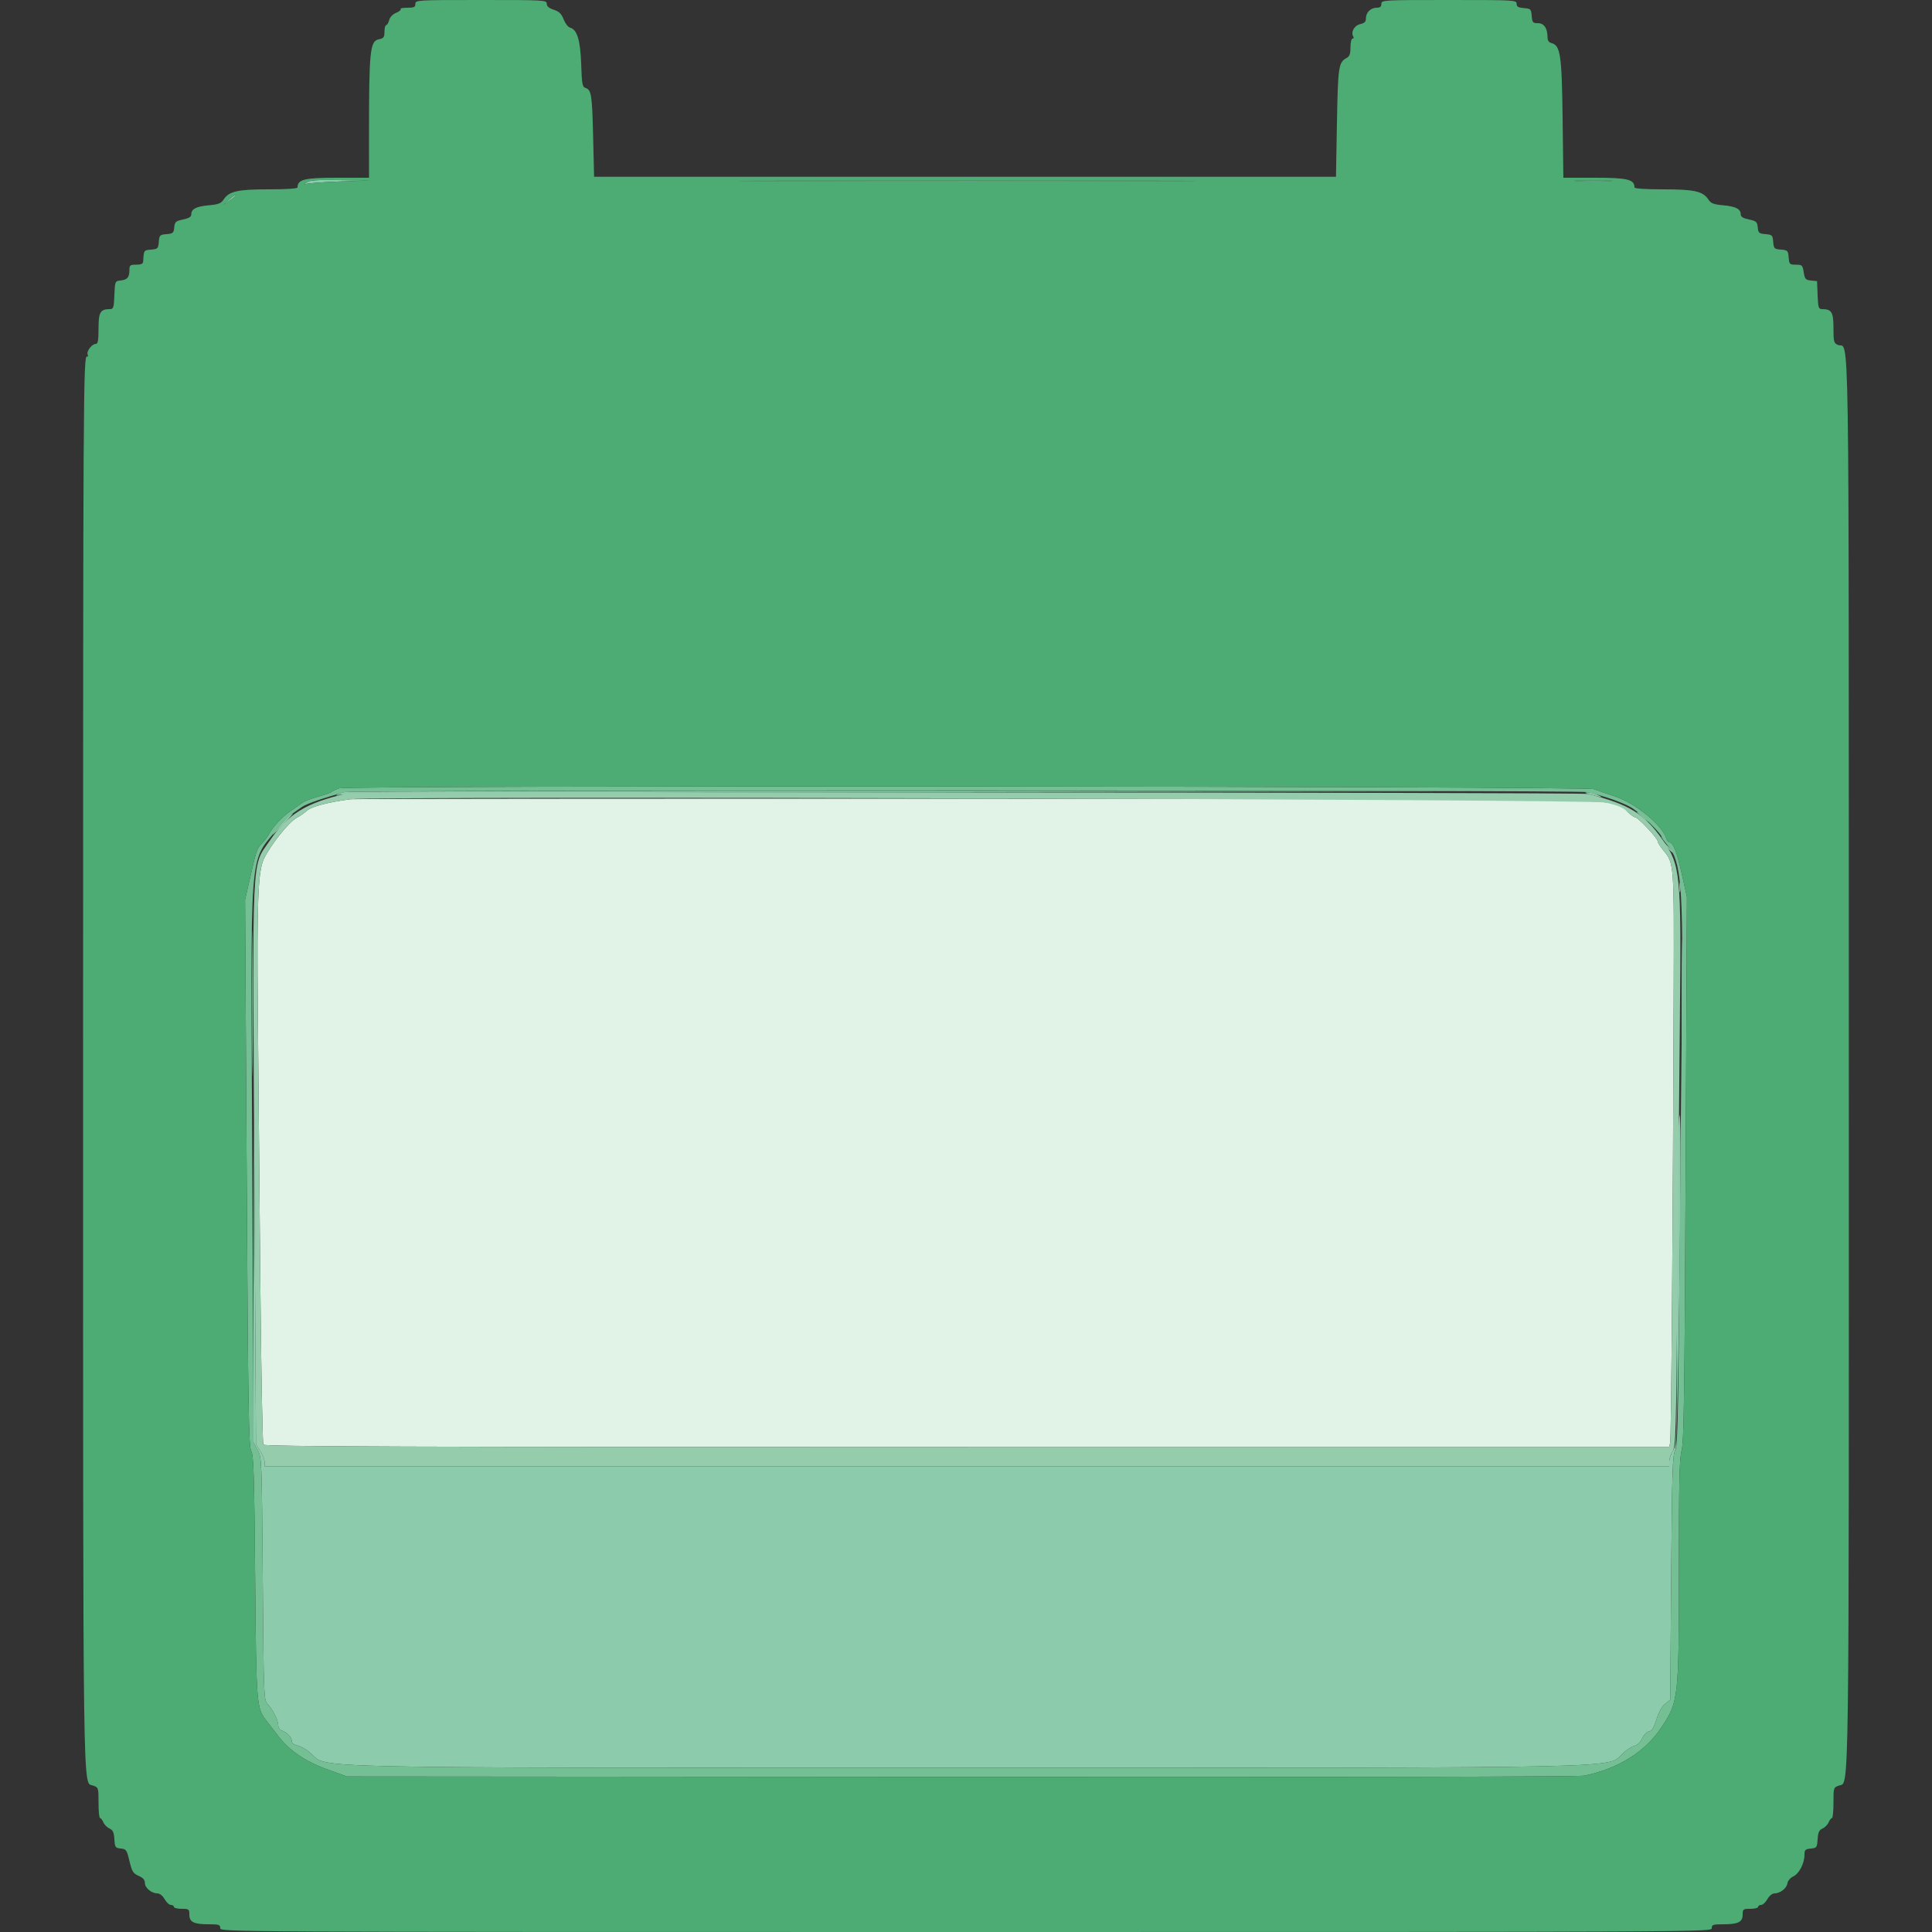
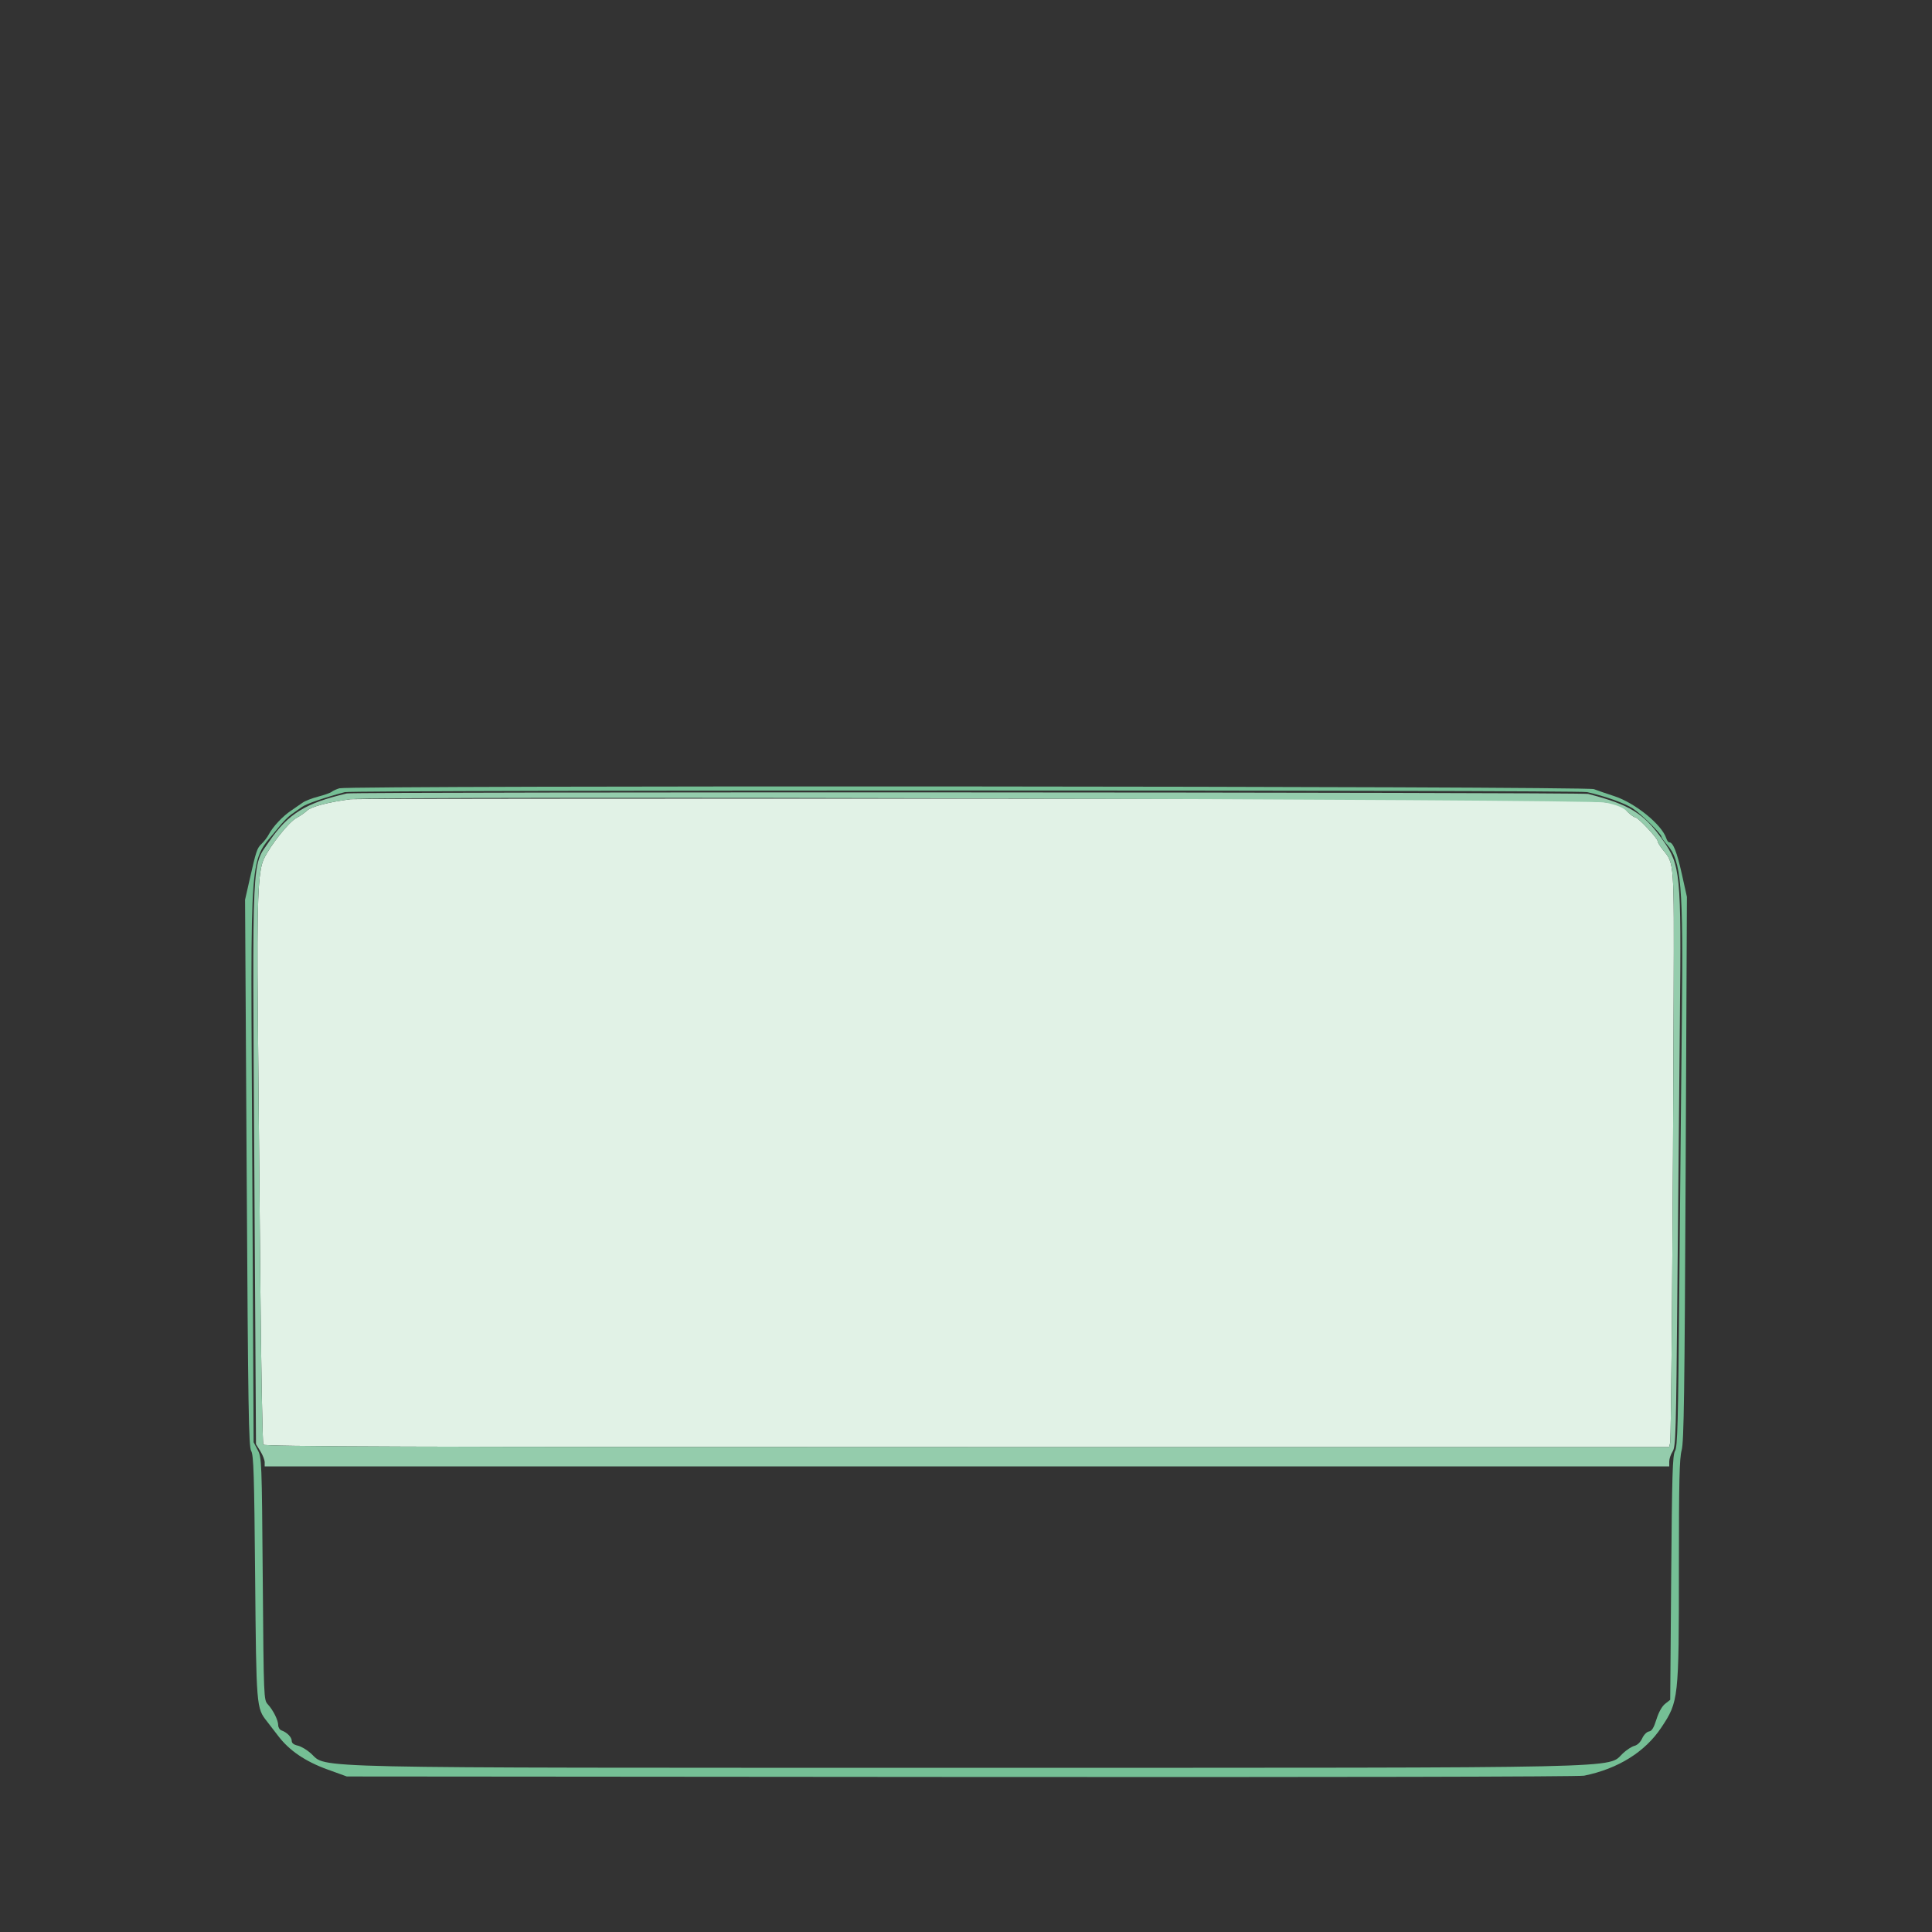
<svg xmlns="http://www.w3.org/2000/svg" id="svg" version="1.1" width="400" height="400" viewBox="0, 0, 400,400">
  <rect x="0" y="0" width="400" height="400" fill="#333333" stroke="none" />
  <g id="svgg">
    <path id="path0" d="M72.600 165.470 C 68.059 166.056,64.513 166.975,63.600 167.802 C 63.050 168.301,62.060 168.990,61.400 169.334 C 59.798 170.168,55.944 175.023,54.596 177.905 C 53.425 180.407,53.169 186.927,53.375 209.000 C 53.486 220.880,53.717 245.900,53.888 264.600 C 54.060 283.300,54.346 298.825,54.524 299.100 C 54.782 299.498,84.360 299.600,200.216 299.600 L 345.585 299.600 345.793 298.700 C 346.007 297.775,346.373 251.032,346.518 206.000 C 346.607 178.344,346.642 178.817,344.340 176.009 C 343.713 175.244,343.200 174.409,343.200 174.154 C 343.200 173.544,339.115 169.200,338.541 169.200 C 338.296 169.200,337.579 168.687,336.947 168.060 C 334.074 165.205,344.102 165.405,201.400 165.358 C 131.220 165.335,73.260 165.385,72.600 165.470 " stroke="none" fill="#e1f2e6" fill-rule="evenodd" />
-     <path id="path1" d="M63.376 37.830 C 62.949 38.176,62.870 38.311,63.200 38.130 C 63.530 37.948,66.680 37.701,70.200 37.581 L 76.600 37.361 70.376 37.281 C 65.225 37.214,64.019 37.308,63.376 37.830 M161.932 37.500 C 183.124 37.557,217.684 37.557,238.732 37.500 C 259.779 37.443,242.440 37.396,200.200 37.396 C 157.960 37.396,140.739 37.443,161.932 37.500 M326.719 37.498 C 328.544 37.572,331.424 37.572,333.119 37.497 C 334.814 37.422,333.320 37.361,329.800 37.362 C 326.280 37.362,324.894 37.424,326.719 37.498 M47.322 41.429 L 46.200 42.458 47.500 41.554 C 48.215 41.057,48.800 40.593,48.800 40.525 C 48.800 40.209,48.358 40.480,47.322 41.429 M71.280 163.995 C 70.554 164.167,69.834 164.447,69.680 164.617 C 69.526 164.788,69.760 164.764,70.200 164.564 C 70.672 164.349,123.667 164.117,199.400 163.998 L 327.800 163.796 200.200 163.739 C 130.020 163.708,72.006 163.823,71.280 163.995 M329.000 164.411 C 331.897 165.204,332.185 165.237,330.854 164.622 C 330.114 164.280,329.124 164.018,328.654 164.041 C 328.009 164.072,328.094 164.162,329.000 164.411 M339.000 168.257 C 341.037 170.064,341.787 170.591,341.002 169.663 C 340.566 169.148,339.847 168.541,339.404 168.314 C 338.962 168.087,338.780 168.062,339.000 168.257 M60.148 168.649 C 59.713 168.828,56.211 172.800,56.488 172.800 C 56.562 172.800,57.555 171.810,58.694 170.600 C 59.833 169.390,60.728 168.414,60.682 168.432 C 60.637 168.449,60.397 168.547,60.148 168.649 M345.234 175.447 C 345.765 176.133,346.280 176.623,346.379 176.535 C 346.477 176.447,346.043 175.886,345.413 175.288 L 344.269 174.200 345.234 175.447 M347.701 183.800 C 347.705 184.680,347.787 184.993,347.883 184.495 C 347.979 183.998,347.975 183.278,347.875 182.895 C 347.775 182.513,347.696 182.920,347.701 183.800 M52.188 207.800 C 52.188 221.220,52.238 226.652,52.300 219.871 C 52.361 213.090,52.361 202.110,52.300 195.471 C 52.238 188.832,52.188 194.380,52.188 207.800 M348.187 208.200 C 348.187 220.520,348.238 225.618,348.300 219.528 C 348.362 213.439,348.362 203.359,348.300 197.128 C 348.238 190.898,348.187 195.880,348.187 208.200 M347.459 233.860 C 347.316 235.544,347.199 250.889,347.199 267.960 C 347.197 298.275,347.178 299.031,346.399 300.310 C 345.959 301.030,345.600 302.065,345.600 302.610 L 345.600 303.600 200.200 303.600 L 54.800 303.600 54.800 302.747 C 54.800 302.278,54.395 301.243,53.900 300.447 L 53.000 299.000 52.793 265.600 L 52.587 232.200 52.493 265.316 L 52.400 298.432 53.300 300.116 C 54.199 301.799,54.200 301.822,54.400 326.868 C 54.599 351.763,54.606 351.943,55.453 352.868 C 56.579 354.097,57.600 356.155,57.600 357.193 C 57.600 357.651,57.915 358.137,58.300 358.273 C 59.430 358.674,60.400 359.670,60.400 360.430 C 60.400 360.895,60.825 361.230,61.645 361.410 C 62.330 361.560,63.564 362.292,64.388 363.036 C 67.852 366.166,60.237 366.000,200.236 366.000 C 340.245 366.000,332.640 366.167,336.000 363.014 C 336.770 362.291,337.850 361.590,338.400 361.456 C 339.008 361.307,339.635 360.700,340.000 359.906 C 340.336 359.173,340.951 358.549,341.400 358.483 C 341.993 358.396,342.395 357.745,342.951 355.972 C 343.421 354.473,344.093 353.270,344.751 352.753 L 345.800 351.928 346.000 326.664 C 346.180 303.944,346.268 301.276,346.875 300.167 C 347.424 299.167,348.294 230.798,347.759 230.800 C 347.736 230.800,347.601 232.177,347.459 233.860 " stroke="none" fill="#8cccac" fill-rule="evenodd" />
    <path id="path2" d="M70.274 163.207 C 69.655 163.392,68.935 163.720,68.674 163.935 C 68.413 164.150,67.153 164.599,65.873 164.932 C 64.593 165.265,63.153 165.824,62.673 166.173 C 62.193 166.523,61.108 167.269,60.263 167.833 C 58.528 168.989,56.469 171.187,55.655 172.752 C 55.355 173.328,54.686 174.206,54.169 174.703 C 53.195 175.638,53.060 176.047,51.609 182.442 L 50.737 186.283 51.072 242.842 C 51.363 291.830,51.487 299.534,52.004 300.400 C 52.508 301.246,52.634 305.243,52.822 326.400 C 53.062 353.407,53.080 353.625,55.259 356.374 C 55.776 357.027,56.830 358.394,57.600 359.411 C 59.872 362.412,63.195 364.679,67.741 366.328 L 71.800 367.800 198.986 367.902 C 275.847 367.964,326.890 367.858,327.986 367.635 C 335.012 366.200,340.597 362.718,343.949 357.682 C 347.547 352.277,347.600 351.797,347.600 324.509 C 347.600 306.592,347.709 301.926,348.167 300.262 C 348.639 298.549,348.779 288.672,348.997 241.942 L 349.259 185.684 348.202 180.942 C 347.188 176.396,346.400 174.400,345.618 174.400 C 345.418 174.400,345.138 174.035,344.996 173.588 C 344.094 170.745,338.527 166.227,334.200 164.826 C 332.660 164.327,330.770 163.677,330.000 163.382 C 328.379 162.760,72.338 162.587,70.274 163.207 M328.600 163.996 C 332.338 164.841,336.425 166.305,338.053 167.382 C 339.839 168.565,344.000 172.670,344.000 173.250 C 344.000 173.427,344.535 174.182,345.190 174.927 C 348.100 178.241,348.516 183.244,348.211 211.200 C 348.073 223.850,347.834 248.870,347.680 266.800 C 347.440 294.720,347.314 299.544,346.800 300.400 C 346.289 301.251,346.170 305.168,346.000 326.664 L 345.800 351.928 344.751 352.753 C 344.093 353.270,343.421 354.473,342.951 355.972 C 342.395 357.745,341.993 358.396,341.400 358.483 C 340.951 358.549,340.336 359.173,340.000 359.906 C 339.635 360.700,339.008 361.307,338.400 361.456 C 337.850 361.590,336.770 362.291,336.000 363.014 C 332.640 366.167,340.245 366.000,200.236 366.000 C 60.237 366.000,67.852 366.166,64.388 363.036 C 63.564 362.292,62.330 361.560,61.645 361.410 C 60.825 361.230,60.400 360.895,60.400 360.430 C 60.400 359.670,59.430 358.674,58.300 358.273 C 57.915 358.137,57.600 357.651,57.600 357.193 C 57.600 356.155,56.579 354.097,55.453 352.868 C 54.606 351.943,54.599 351.763,54.400 326.868 C 54.204 302.311,54.183 301.767,53.354 300.200 L 52.508 298.600 52.233 241.600 C 51.902 172.685,51.395 179.213,57.694 171.281 C 58.516 170.247,59.706 169.040,60.338 168.600 C 60.970 168.160,61.964 167.464,62.545 167.053 C 63.455 166.410,67.180 165.127,71.400 164.002 C 73.088 163.552,326.609 163.546,328.600 163.996 " stroke="none" fill="#75bf95" fill-rule="evenodd" />
    <path id="path3" d="M71.800 164.279 C 63.230 166.278,59.663 168.477,55.786 174.150 C 52.064 179.597,52.257 175.436,52.656 241.800 L 53.000 299.000 53.900 300.447 C 54.395 301.243,54.800 302.278,54.800 302.747 L 54.800 303.600 200.200 303.600 L 345.600 303.600 345.600 302.586 C 345.600 302.028,345.915 301.091,346.300 300.504 C 346.946 299.518,347.022 296.911,347.286 266.618 C 347.444 248.568,347.679 223.178,347.809 210.196 C 348.103 180.936,347.927 179.128,344.292 173.966 C 340.376 168.406,337.407 166.568,328.800 164.376 C 327.391 164.017,73.334 163.922,71.800 164.279 M332.400 166.160 C 334.988 166.738,336.074 167.192,336.947 168.060 C 337.579 168.687,338.296 169.200,338.541 169.200 C 339.115 169.200,343.200 173.544,343.200 174.154 C 343.200 174.409,343.713 175.244,344.340 176.009 C 346.642 178.817,346.607 178.344,346.518 206.000 C 346.373 251.032,346.007 297.775,345.793 298.700 L 345.585 299.600 200.216 299.600 C 84.360 299.600,54.782 299.498,54.524 299.100 C 54.346 298.825,54.060 283.300,53.888 264.600 C 53.717 245.900,53.486 220.880,53.375 209.000 C 53.169 186.927,53.425 180.407,54.596 177.905 C 55.944 175.023,59.798 170.168,61.400 169.334 C 62.060 168.990,63.050 168.301,63.600 167.802 C 64.513 166.975,68.059 166.056,72.600 165.470 C 77.875 164.790,329.256 165.457,332.400 166.160 " stroke="none" fill="#94ccac" fill-rule="evenodd" />
-     <path id="path4" d="M86.000 0.800 C 86.000 1.472,85.733 1.600,84.333 1.600 C 83.417 1.600,82.790 1.723,82.940 1.873 C 83.090 2.024,82.677 2.372,82.021 2.648 C 81.296 2.953,80.727 3.552,80.571 4.175 C 80.429 4.739,80.153 5.200,79.957 5.200 C 79.760 5.200,79.600 5.808,79.600 6.550 C 79.600 7.717,79.444 7.931,78.451 8.130 C 76.591 8.502,76.395 10.427,76.398 28.300 L 76.400 36.800 69.800 36.800 C 63.020 36.800,61.600 37.146,61.600 38.800 C 61.600 39.049,59.350 39.200,55.649 39.200 C 49.168 39.200,47.418 39.597,46.287 41.323 C 45.771 42.110,45.217 42.324,43.214 42.505 C 40.612 42.741,39.600 43.269,39.600 44.392 C 39.600 44.886,39.110 45.189,37.900 45.443 C 36.370 45.764,36.188 45.928,36.076 47.077 C 35.964 48.234,35.813 48.366,34.476 48.477 C 33.089 48.593,32.993 48.689,32.877 50.077 C 32.762 51.465,32.665 51.562,31.277 51.677 C 29.769 51.803,29.783 51.782,29.643 54.100 C 29.611 54.625,29.250 54.800,28.200 54.800 C 26.941 54.800,26.799 54.911,26.794 55.900 C 26.785 57.428,26.389 57.906,24.999 58.064 C 23.802 58.200,23.800 58.206,23.682 61.100 C 23.577 63.705,23.483 64.000,22.756 64.000 C 20.765 64.000,20.400 64.622,20.400 68.014 C 20.400 70.416,20.268 71.200,19.862 71.200 C 19.034 71.200,17.873 72.693,18.147 73.406 C 18.281 73.755,18.232 73.943,18.037 73.823 C 17.241 73.331,17.200 80.542,17.202 220.533 C 17.205 375.803,17.111 368.932,19.227 369.669 C 20.391 370.075,20.400 370.103,20.400 373.239 C 20.400 374.978,20.537 376.400,20.705 376.400 C 20.873 376.400,21.188 376.805,21.405 377.300 C 21.622 377.795,22.197 378.374,22.682 378.587 C 23.373 378.890,23.589 379.366,23.682 380.787 C 23.792 382.480,23.880 382.608,25.005 382.718 C 26.128 382.828,26.251 383.006,26.805 385.318 C 27.326 387.492,27.561 387.871,28.700 388.372 C 29.615 388.775,30.000 389.212,30.000 389.850 C 30.000 390.867,31.361 391.999,32.589 392.003 C 33.070 392.004,33.678 392.493,34.081 393.203 C 34.456 393.861,35.041 394.400,35.381 394.400 C 35.722 394.400,36.000 394.580,36.000 394.800 C 36.000 395.020,36.720 395.200,37.600 395.200 C 39.107 395.200,39.200 395.269,39.200 396.386 C 39.200 397.935,40.118 398.400,43.174 398.400 C 45.333 398.400,45.600 398.488,45.600 399.200 C 45.600 399.999,45.867 400.000,200.000 400.000 C 354.133 400.000,354.400 399.999,354.400 399.200 C 354.400 398.488,354.667 398.400,356.826 398.400 C 359.882 398.400,360.800 397.935,360.800 396.386 C 360.800 395.269,360.893 395.200,362.400 395.200 C 363.280 395.200,364.000 395.020,364.000 394.800 C 364.000 394.580,364.278 394.400,364.619 394.400 C 364.959 394.400,365.544 393.861,365.919 393.203 C 366.322 392.493,366.930 392.004,367.411 392.003 C 368.580 391.999,369.925 390.937,370.073 389.900 C 370.144 389.397,370.682 388.777,371.305 388.480 C 372.511 387.903,373.600 385.767,373.600 383.976 C 373.600 382.999,373.771 382.834,374.900 382.725 C 376.136 382.606,376.206 382.511,376.318 380.787 C 376.411 379.366,376.627 378.890,377.318 378.587 C 377.803 378.374,378.378 377.795,378.595 377.300 C 378.812 376.805,379.127 376.400,379.295 376.400 C 379.463 376.400,379.600 374.978,379.600 373.239 C 379.600 370.103,379.609 370.075,380.773 369.669 C 382.889 368.932,382.797 375.822,382.779 220.400 C 382.760 59.942,382.952 72.481,380.500 71.405 C 379.678 71.045,379.600 70.741,379.600 67.919 C 379.600 64.630,379.221 64.000,377.244 64.000 C 376.517 64.000,376.423 63.705,376.318 61.100 L 376.200 58.200 374.948 58.078 C 373.828 57.969,373.669 57.789,373.443 56.378 C 373.206 54.897,373.107 54.800,371.819 54.800 C 370.524 54.800,370.441 54.717,370.324 53.300 C 370.207 51.886,370.115 51.793,368.723 51.677 C 367.335 51.562,367.238 51.465,367.123 50.077 C 367.007 48.689,366.911 48.593,365.524 48.477 C 364.187 48.366,364.036 48.234,363.924 47.077 C 363.812 45.928,363.630 45.764,362.100 45.443 C 360.890 45.189,360.400 44.886,360.400 44.392 C 360.400 43.269,359.388 42.741,356.786 42.505 C 354.783 42.324,354.229 42.110,353.713 41.323 C 352.582 39.597,350.832 39.200,344.351 39.200 C 340.650 39.200,338.400 39.049,338.400 38.800 C 338.400 37.149,336.977 36.800,330.239 36.800 L 323.677 36.800 323.522 24.500 C 323.355 11.303,323.073 9.406,321.205 8.917 C 320.690 8.783,320.400 8.372,320.400 7.779 C 320.400 5.868,319.695 4.800,318.434 4.800 C 317.353 4.800,317.237 4.668,317.124 3.300 C 317.007 1.881,316.919 1.793,315.500 1.676 C 314.325 1.579,314.000 1.384,314.000 0.776 C 314.000 0.023,313.588 0.000,300.000 0.000 C 286.267 0.000,286.000 0.015,286.000 0.800 C 286.000 1.380,285.733 1.600,285.029 1.600 C 283.797 1.600,282.800 2.583,282.800 3.797 C 282.800 4.516,282.518 4.798,281.600 5.000 C 280.389 5.266,279.622 6.665,280.186 7.577 C 280.330 7.810,280.257 8.000,280.024 8.000 C 279.789 8.000,279.600 8.796,279.600 9.786 C 279.600 11.156,279.416 11.671,278.809 11.995 C 277.136 12.890,277.008 13.744,276.800 25.400 L 276.600 36.600 199.800 36.600 L 123.000 36.600 122.798 28.200 C 122.591 19.553,122.438 18.593,121.205 18.202 C 120.576 18.002,120.463 17.370,120.327 13.286 C 120.161 8.317,119.484 6.104,118.013 5.719 C 117.618 5.616,117.026 4.848,116.698 4.014 C 116.239 2.844,115.769 2.386,114.651 2.017 C 113.652 1.687,113.200 1.298,113.200 0.769 C 113.200 0.025,112.750 0.000,99.600 0.000 C 86.267 0.000,86.000 0.016,86.000 0.800 M70.200 37.581 C 66.680 37.701,63.530 37.948,63.200 38.130 C 62.870 38.311,62.949 38.176,63.376 37.830 C 64.019 37.308,65.225 37.214,70.376 37.281 L 76.600 37.361 70.200 37.581 M238.732 37.500 C 217.684 37.557,183.124 37.557,161.932 37.500 C 140.739 37.443,157.960 37.396,200.200 37.396 C 242.440 37.396,259.779 37.443,238.732 37.500 M333.119 37.497 C 331.424 37.572,328.544 37.572,326.719 37.498 C 324.894 37.424,326.280 37.362,329.800 37.362 C 333.320 37.361,334.814 37.422,333.119 37.497 M48.800 40.525 C 48.800 40.593,48.215 41.057,47.500 41.554 L 46.200 42.458 47.322 41.429 C 48.358 40.480,48.800 40.209,48.800 40.525 M330.000 163.382 C 330.770 163.677,332.660 164.327,334.200 164.826 C 338.527 166.227,344.094 170.745,344.996 173.588 C 345.138 174.035,345.418 174.400,345.618 174.400 C 346.400 174.400,347.188 176.396,348.202 180.942 L 349.259 185.684 348.997 241.942 C 348.779 288.672,348.639 298.549,348.167 300.262 C 347.709 301.926,347.600 306.592,347.600 324.509 C 347.600 351.797,347.547 352.277,343.949 357.682 C 340.597 362.718,335.012 366.200,327.986 367.635 C 326.890 367.858,275.847 367.964,198.986 367.902 L 71.800 367.800 67.741 366.328 C 63.195 364.679,59.872 362.412,57.600 359.411 C 56.830 358.394,55.776 357.027,55.259 356.374 C 53.080 353.625,53.062 353.407,52.822 326.400 C 52.634 305.243,52.508 301.246,52.004 300.400 C 51.487 299.534,51.363 291.830,51.072 242.842 L 50.737 186.283 51.609 182.442 C 53.060 176.047,53.195 175.638,54.169 174.703 C 54.686 174.206,55.355 173.328,55.655 172.752 C 56.469 171.187,58.528 168.989,60.263 167.833 C 61.108 167.269,62.193 166.523,62.673 166.173 C 63.153 165.824,64.593 165.265,65.873 164.932 C 67.153 164.599,68.413 164.150,68.674 163.935 C 68.935 163.720,69.655 163.392,70.274 163.207 C 72.338 162.587,328.379 162.760,330.000 163.382 " stroke="none" fill="#4cac74" fill-rule="evenodd" />
  </g>
</svg>